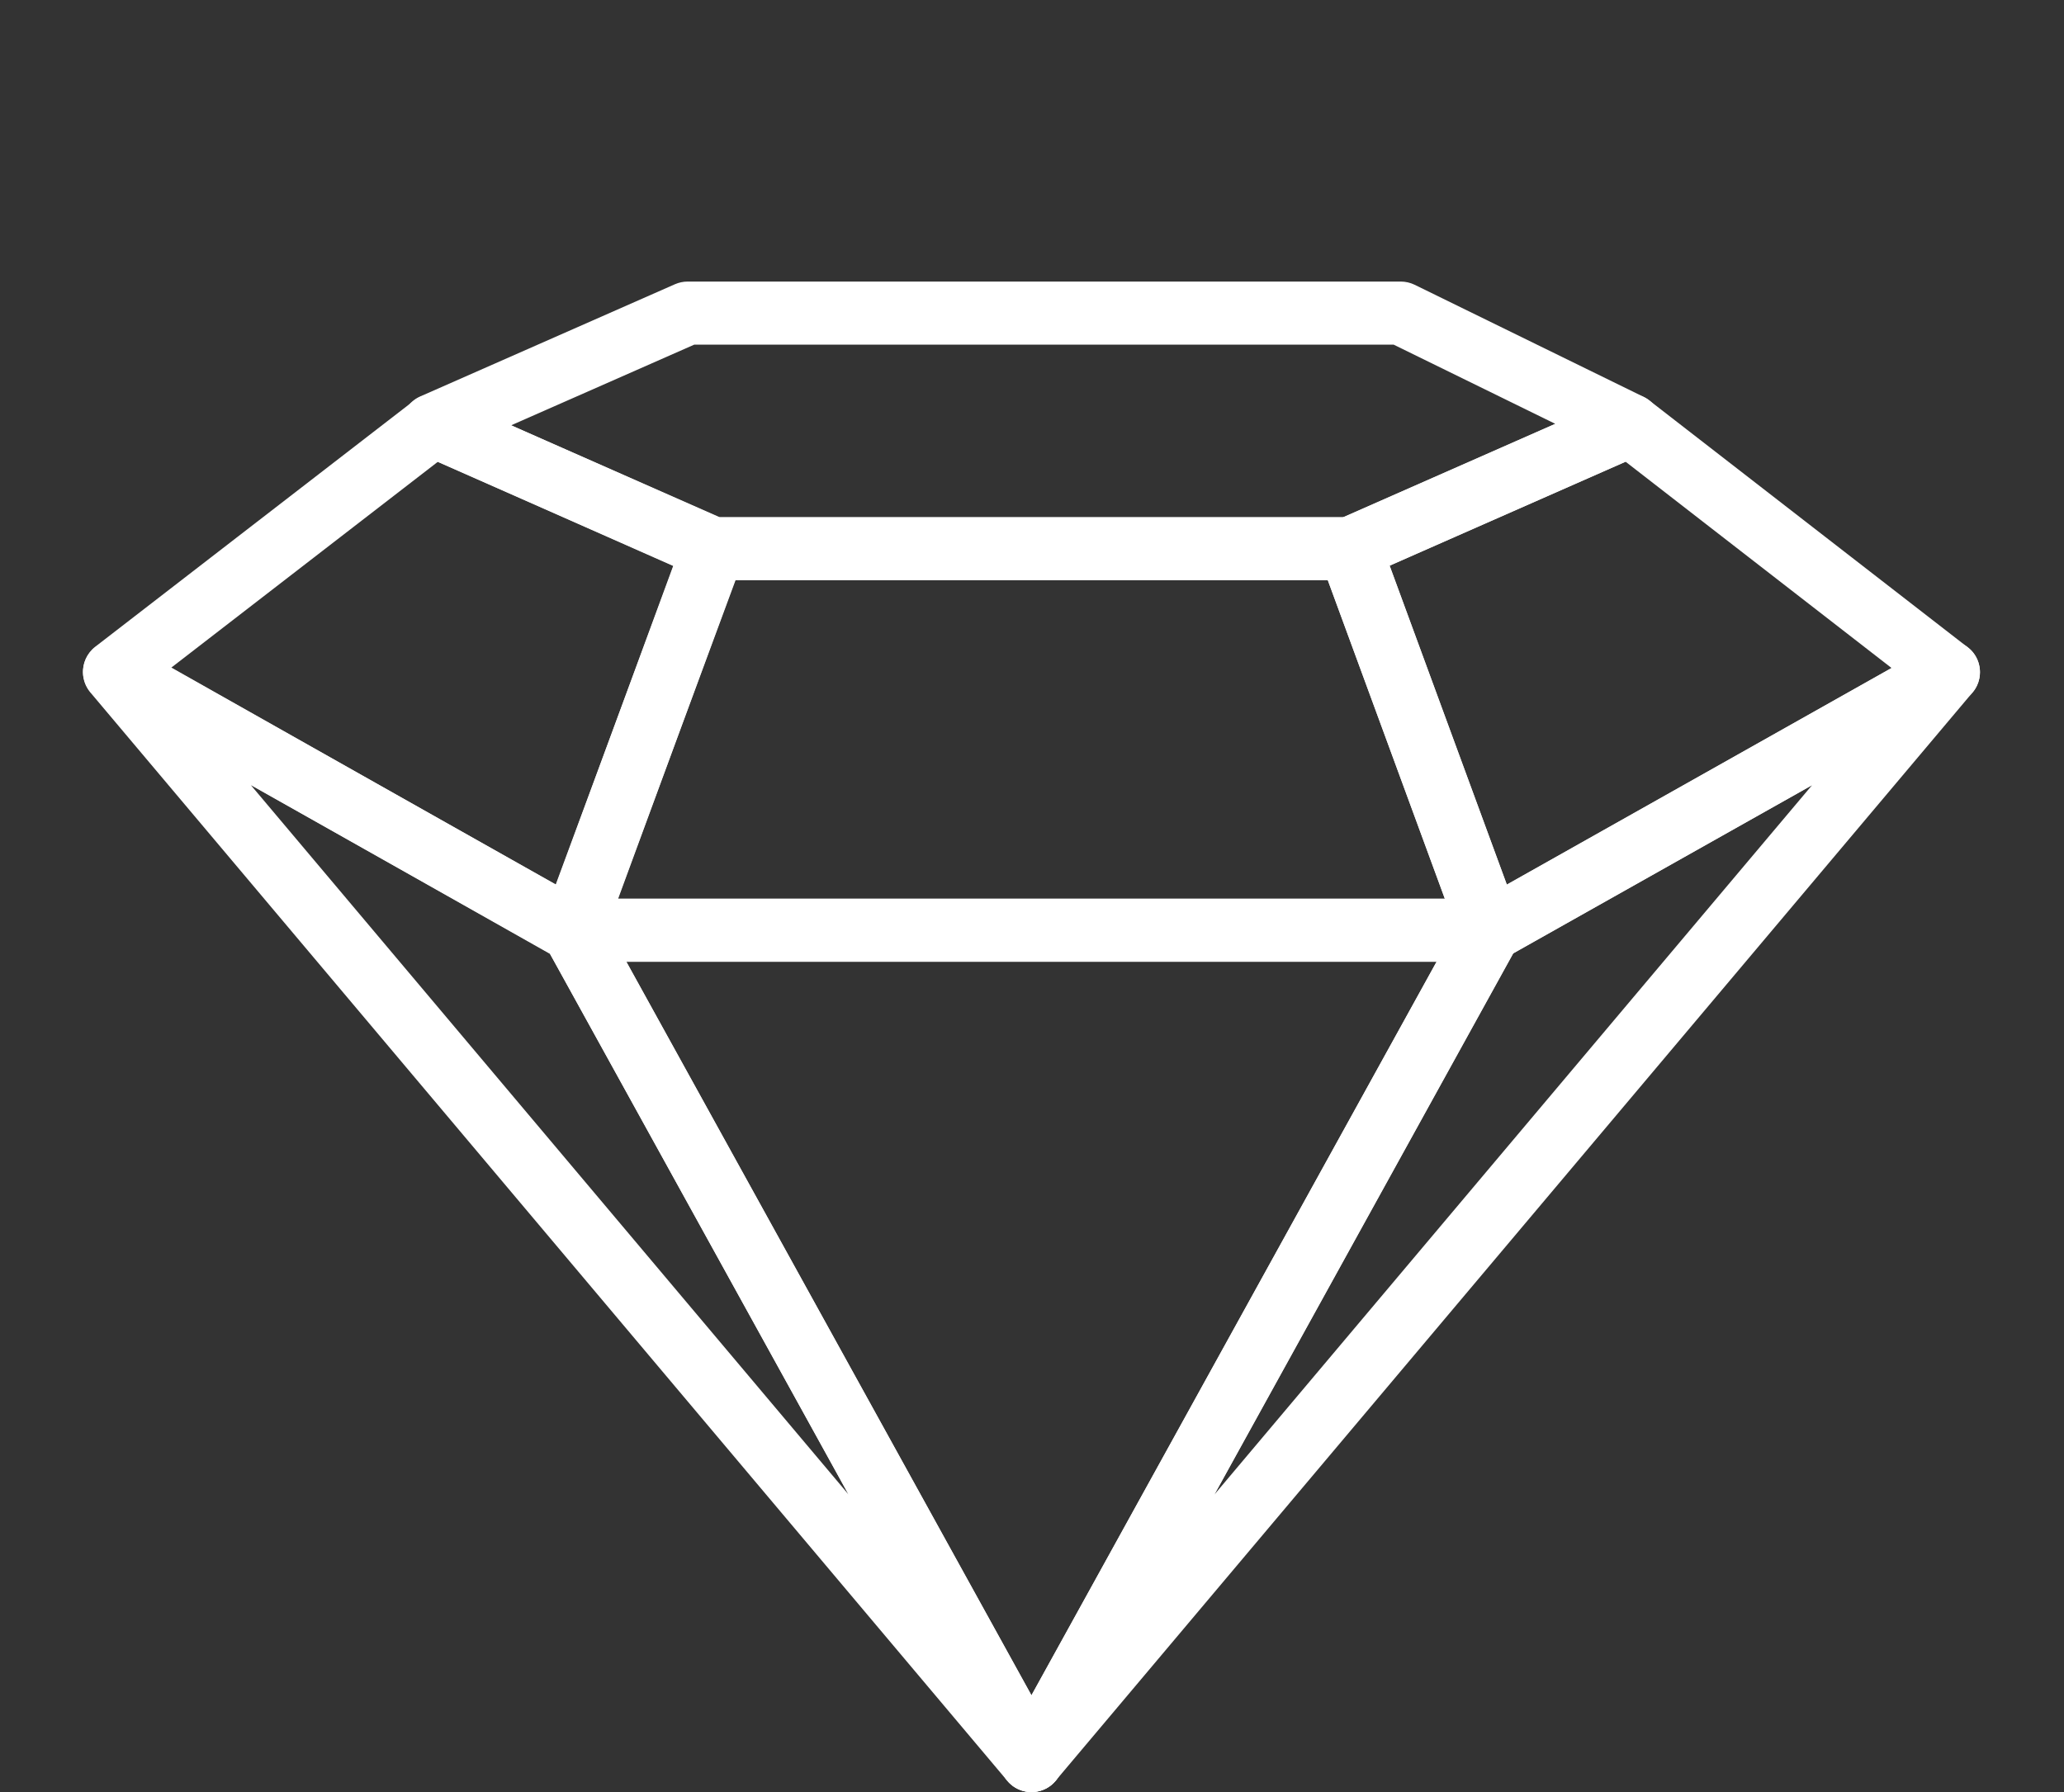
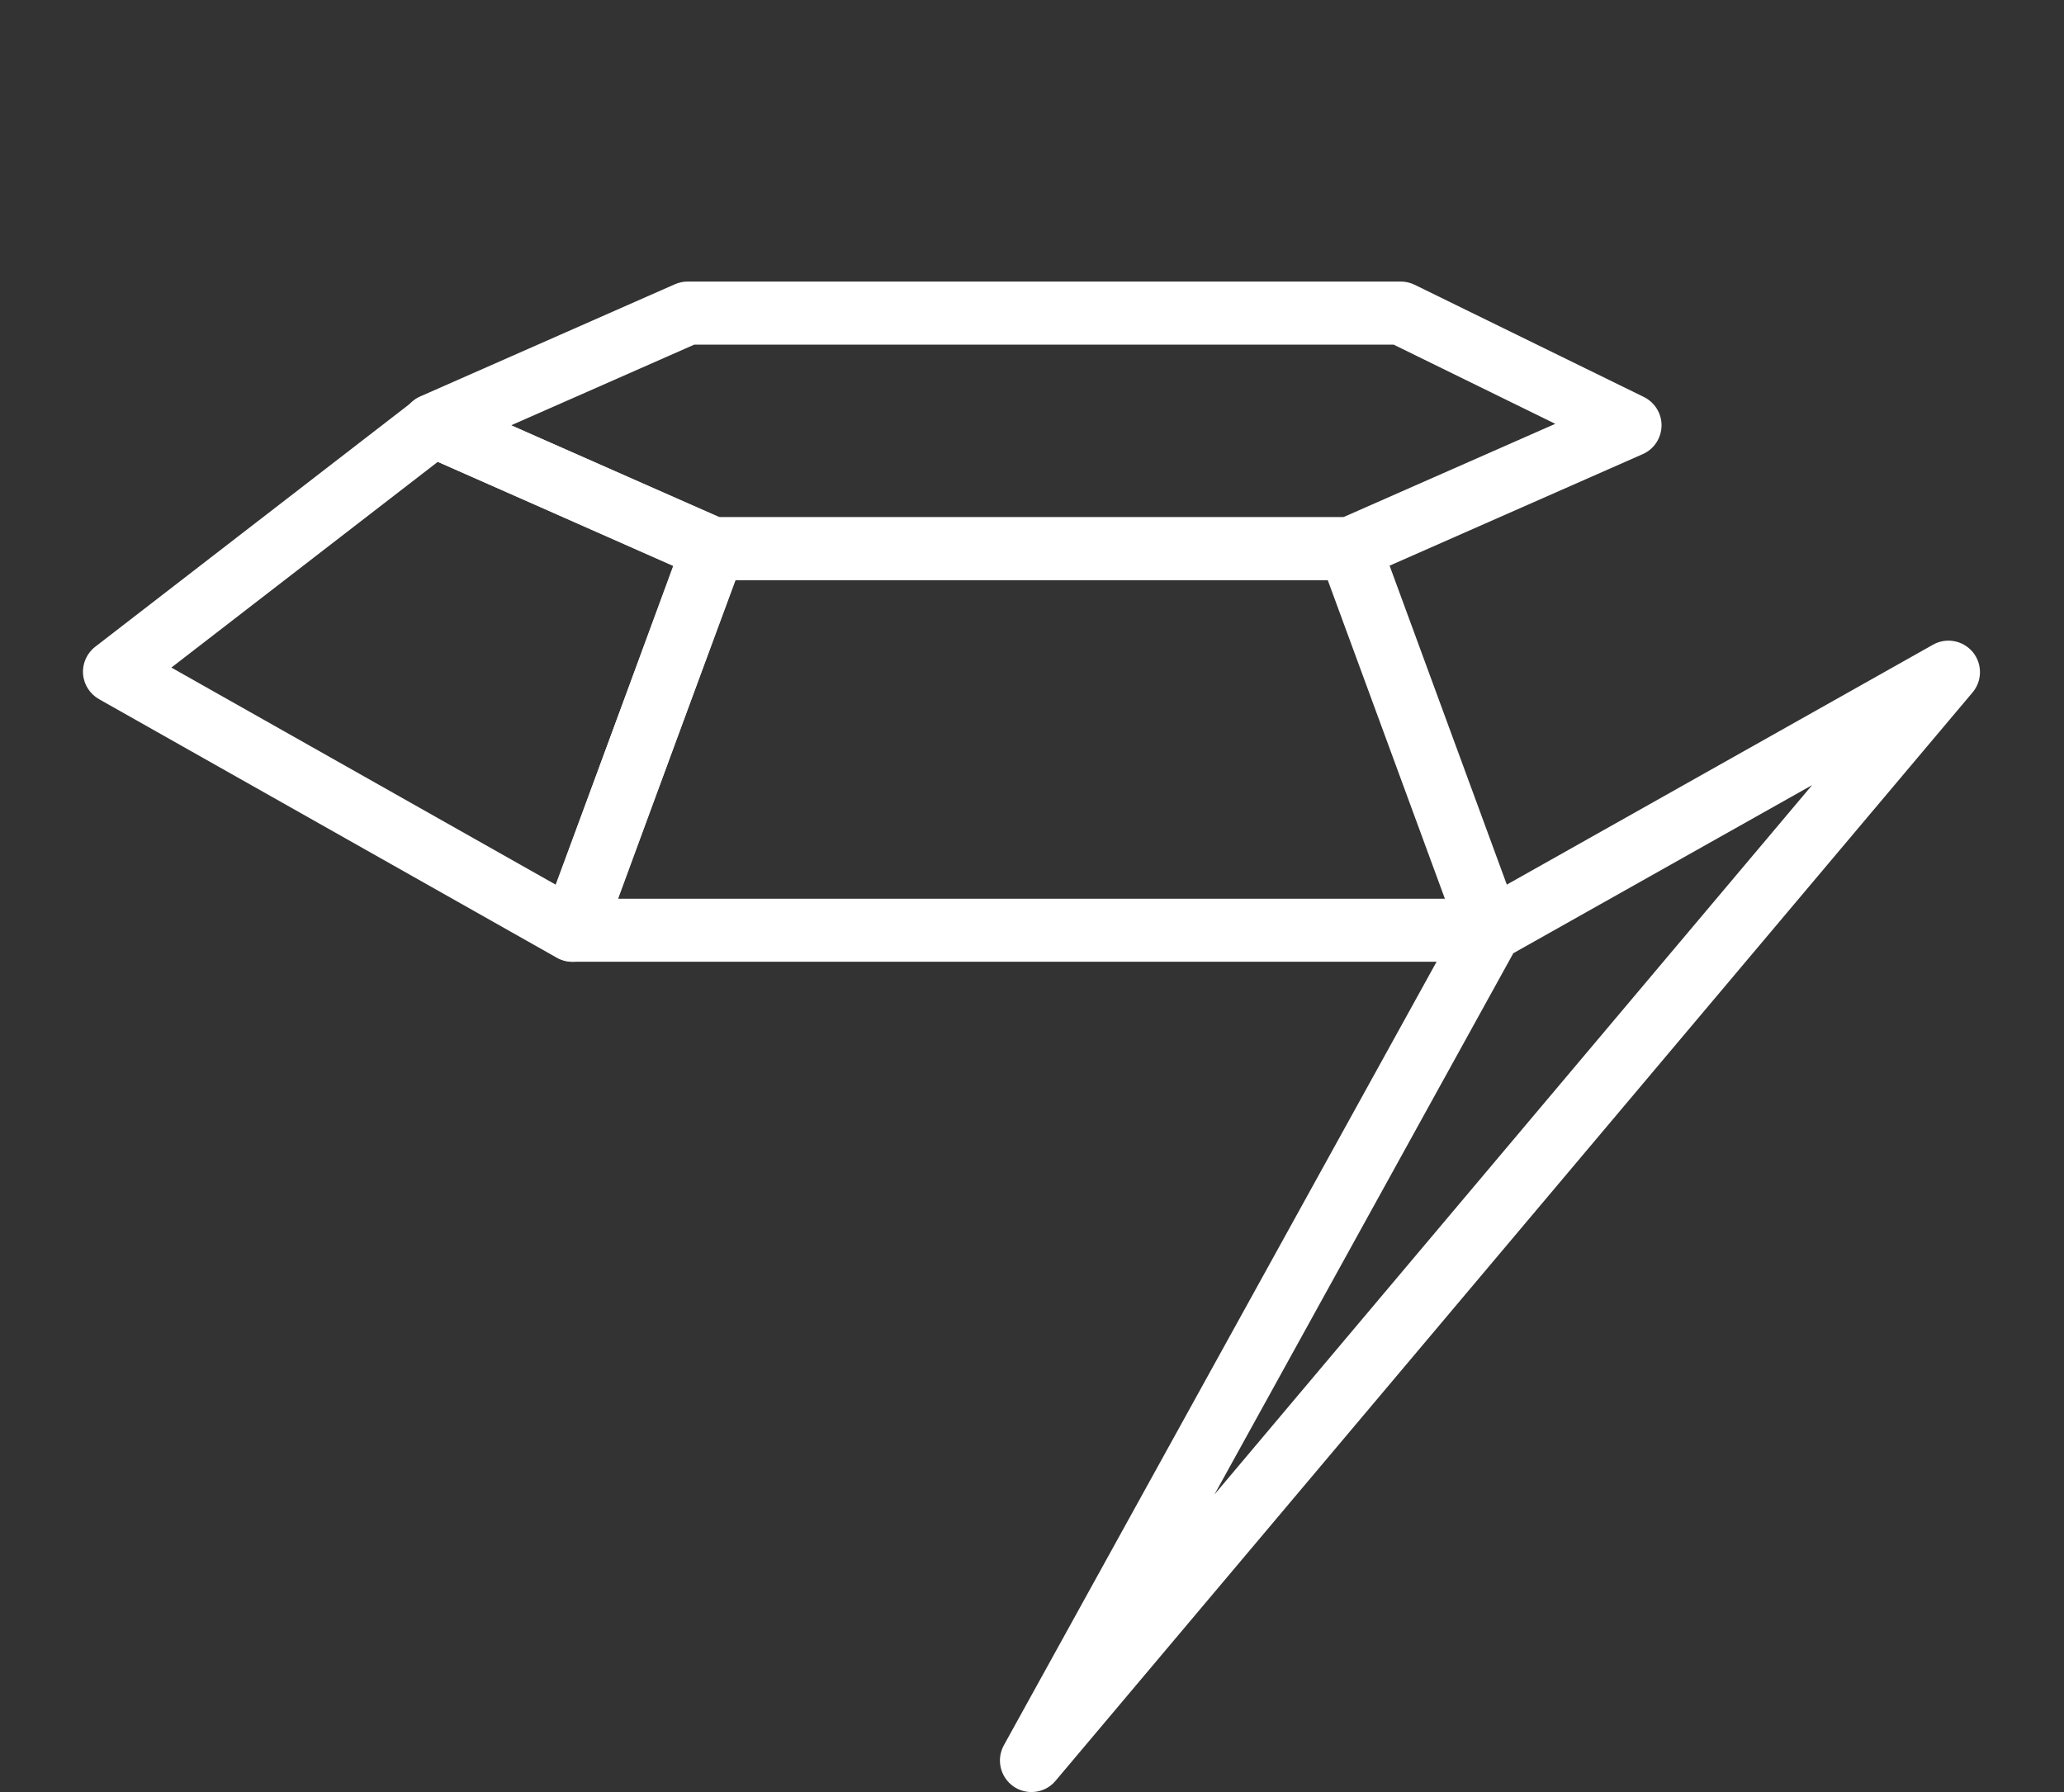
<svg xmlns="http://www.w3.org/2000/svg" version="1.1" id="Layer_1" x="0px" y="0px" width="76px" height="66px" viewBox="0 0 76 66" enable-background="new 0 0 76 66" xml:space="preserve">
  <rect x="0" y="0" width="76" height="66" fill="#333333" stroke="none" />
  <g>
    <g>
-       <path fill="#FFFFFF" d="M37.98,66c-0.422,0-0.81-0.229-1.016-0.6L20.081,34.82c-0.199-0.358-0.192-0.797,0.015-1.15     c0.21-0.354,0.59-0.571,1.001-0.571h33.766c0.41,0,0.793,0.217,1,0.571c0.21,0.354,0.217,0.792,0.016,1.15L38.997,65.4     C38.794,65.771,38.404,66,37.98,66z M23.064,35.421L37.98,62.438l14.917-27.017H23.064z" />
-     </g>
+       </g>
    <g>
-       <path fill="#FFFFFF" d="M37.981,66c-0.333,0-0.661-0.141-0.89-0.414L3.328,25.503c-0.362-0.429-0.363-1.056-0.005-1.488     c0.357-0.432,0.973-0.546,1.463-0.271l16.879,9.505c0.189,0.104,0.344,0.261,0.447,0.45l16.884,30.578     c0.288,0.521,0.134,1.18-0.357,1.52C38.438,65.934,38.209,66,37.981,66z M9.237,28.915L31.244,55.04L20.239,35.107L9.237,28.915z" />
-     </g>
+       </g>
    <g>
      <path fill="#FFFFFF" d="M54.863,35.421H21.097c-0.38,0-0.735-0.187-0.952-0.496c-0.217-0.313-0.27-0.709-0.139-1.065l5.16-14.048     c0.167-0.458,0.603-0.761,1.089-0.761h23.449c0.487,0,0.921,0.304,1.088,0.761l5.162,14.048c0.131,0.356,0.079,0.754-0.14,1.065     C55.6,35.234,55.244,35.421,54.863,35.421z M22.761,33.099h30.442l-4.311-11.728H27.067L22.761,33.099z" />
    </g>
    <g>
      <path fill="#FFFFFF" d="M21.075,35.423c-0.197,0-0.394-0.05-0.57-0.149l-16.86-9.525c-0.338-0.191-0.559-0.54-0.587-0.928     C3.03,24.432,3.2,24.056,3.507,23.819l11.745-9.071c0.336-0.26,0.789-0.314,1.179-0.142l10.306,4.563     c0.562,0.248,0.832,0.889,0.619,1.465l-5.19,14.034c-0.119,0.318-0.372,0.57-0.69,0.688C21.345,35.4,21.21,35.423,21.075,35.423z      M6.31,24.586l14.151,7.995L24.8,20.849l-8.677-3.842L6.31,24.586z" />
    </g>
    <g>
      <path fill="#FFFFFF" d="M49.705,21.371H26.256c-0.161,0-0.32-0.034-0.466-0.099l-10.317-4.546     c-0.421-0.185-0.694-0.602-0.694-1.062s0.273-0.877,0.694-1.063l9.378-4.132c0.148-0.065,0.308-0.099,0.469-0.099h26.259     c0.178,0,0.353,0.041,0.513,0.119l8.439,4.132c0.402,0.199,0.66,0.615,0.65,1.066c-0.011,0.452-0.279,0.857-0.693,1.039     l-10.316,4.546C50.023,21.337,49.866,21.371,49.705,21.371z M26.501,19.049h22.958l7.809-3.44l-5.953-2.917h-25.75l-6.744,2.972     L26.501,19.049z" />
    </g>
    <g>
      <path fill="#FFFFFF" d="M37.98,66c-0.228,0-0.458-0.066-0.656-0.203c-0.494-0.34-0.648-0.997-0.36-1.52l16.884-30.578     c0.105-0.189,0.26-0.346,0.447-0.45l16.881-9.505c0.489-0.275,1.104-0.161,1.465,0.271c0.356,0.433,0.354,1.06-0.009,1.488     L38.867,65.586C38.641,65.859,38.313,66,37.98,66z M55.723,35.107L44.719,55.04l22.006-26.125L55.723,35.107z" />
    </g>
    <g>
-       <path fill="#FFFFFF" d="M54.863,35.421c-0.135,0-0.271-0.024-0.401-0.071c-0.317-0.117-0.567-0.369-0.688-0.688l-5.159-14.05     c-0.212-0.574,0.063-1.215,0.62-1.462l10.318-4.546c0.391-0.171,0.844-0.115,1.178,0.145l11.725,9.092     c0.309,0.238,0.477,0.614,0.445,1.003c-0.025,0.387-0.248,0.735-0.588,0.926l-16.877,9.504     C55.258,35.371,55.061,35.421,54.863,35.421z M51.169,20.833l4.315,11.747l14.166-7.978l-9.793-7.597L51.169,20.833z" />
-     </g>
+       </g>
  </g>
</svg>